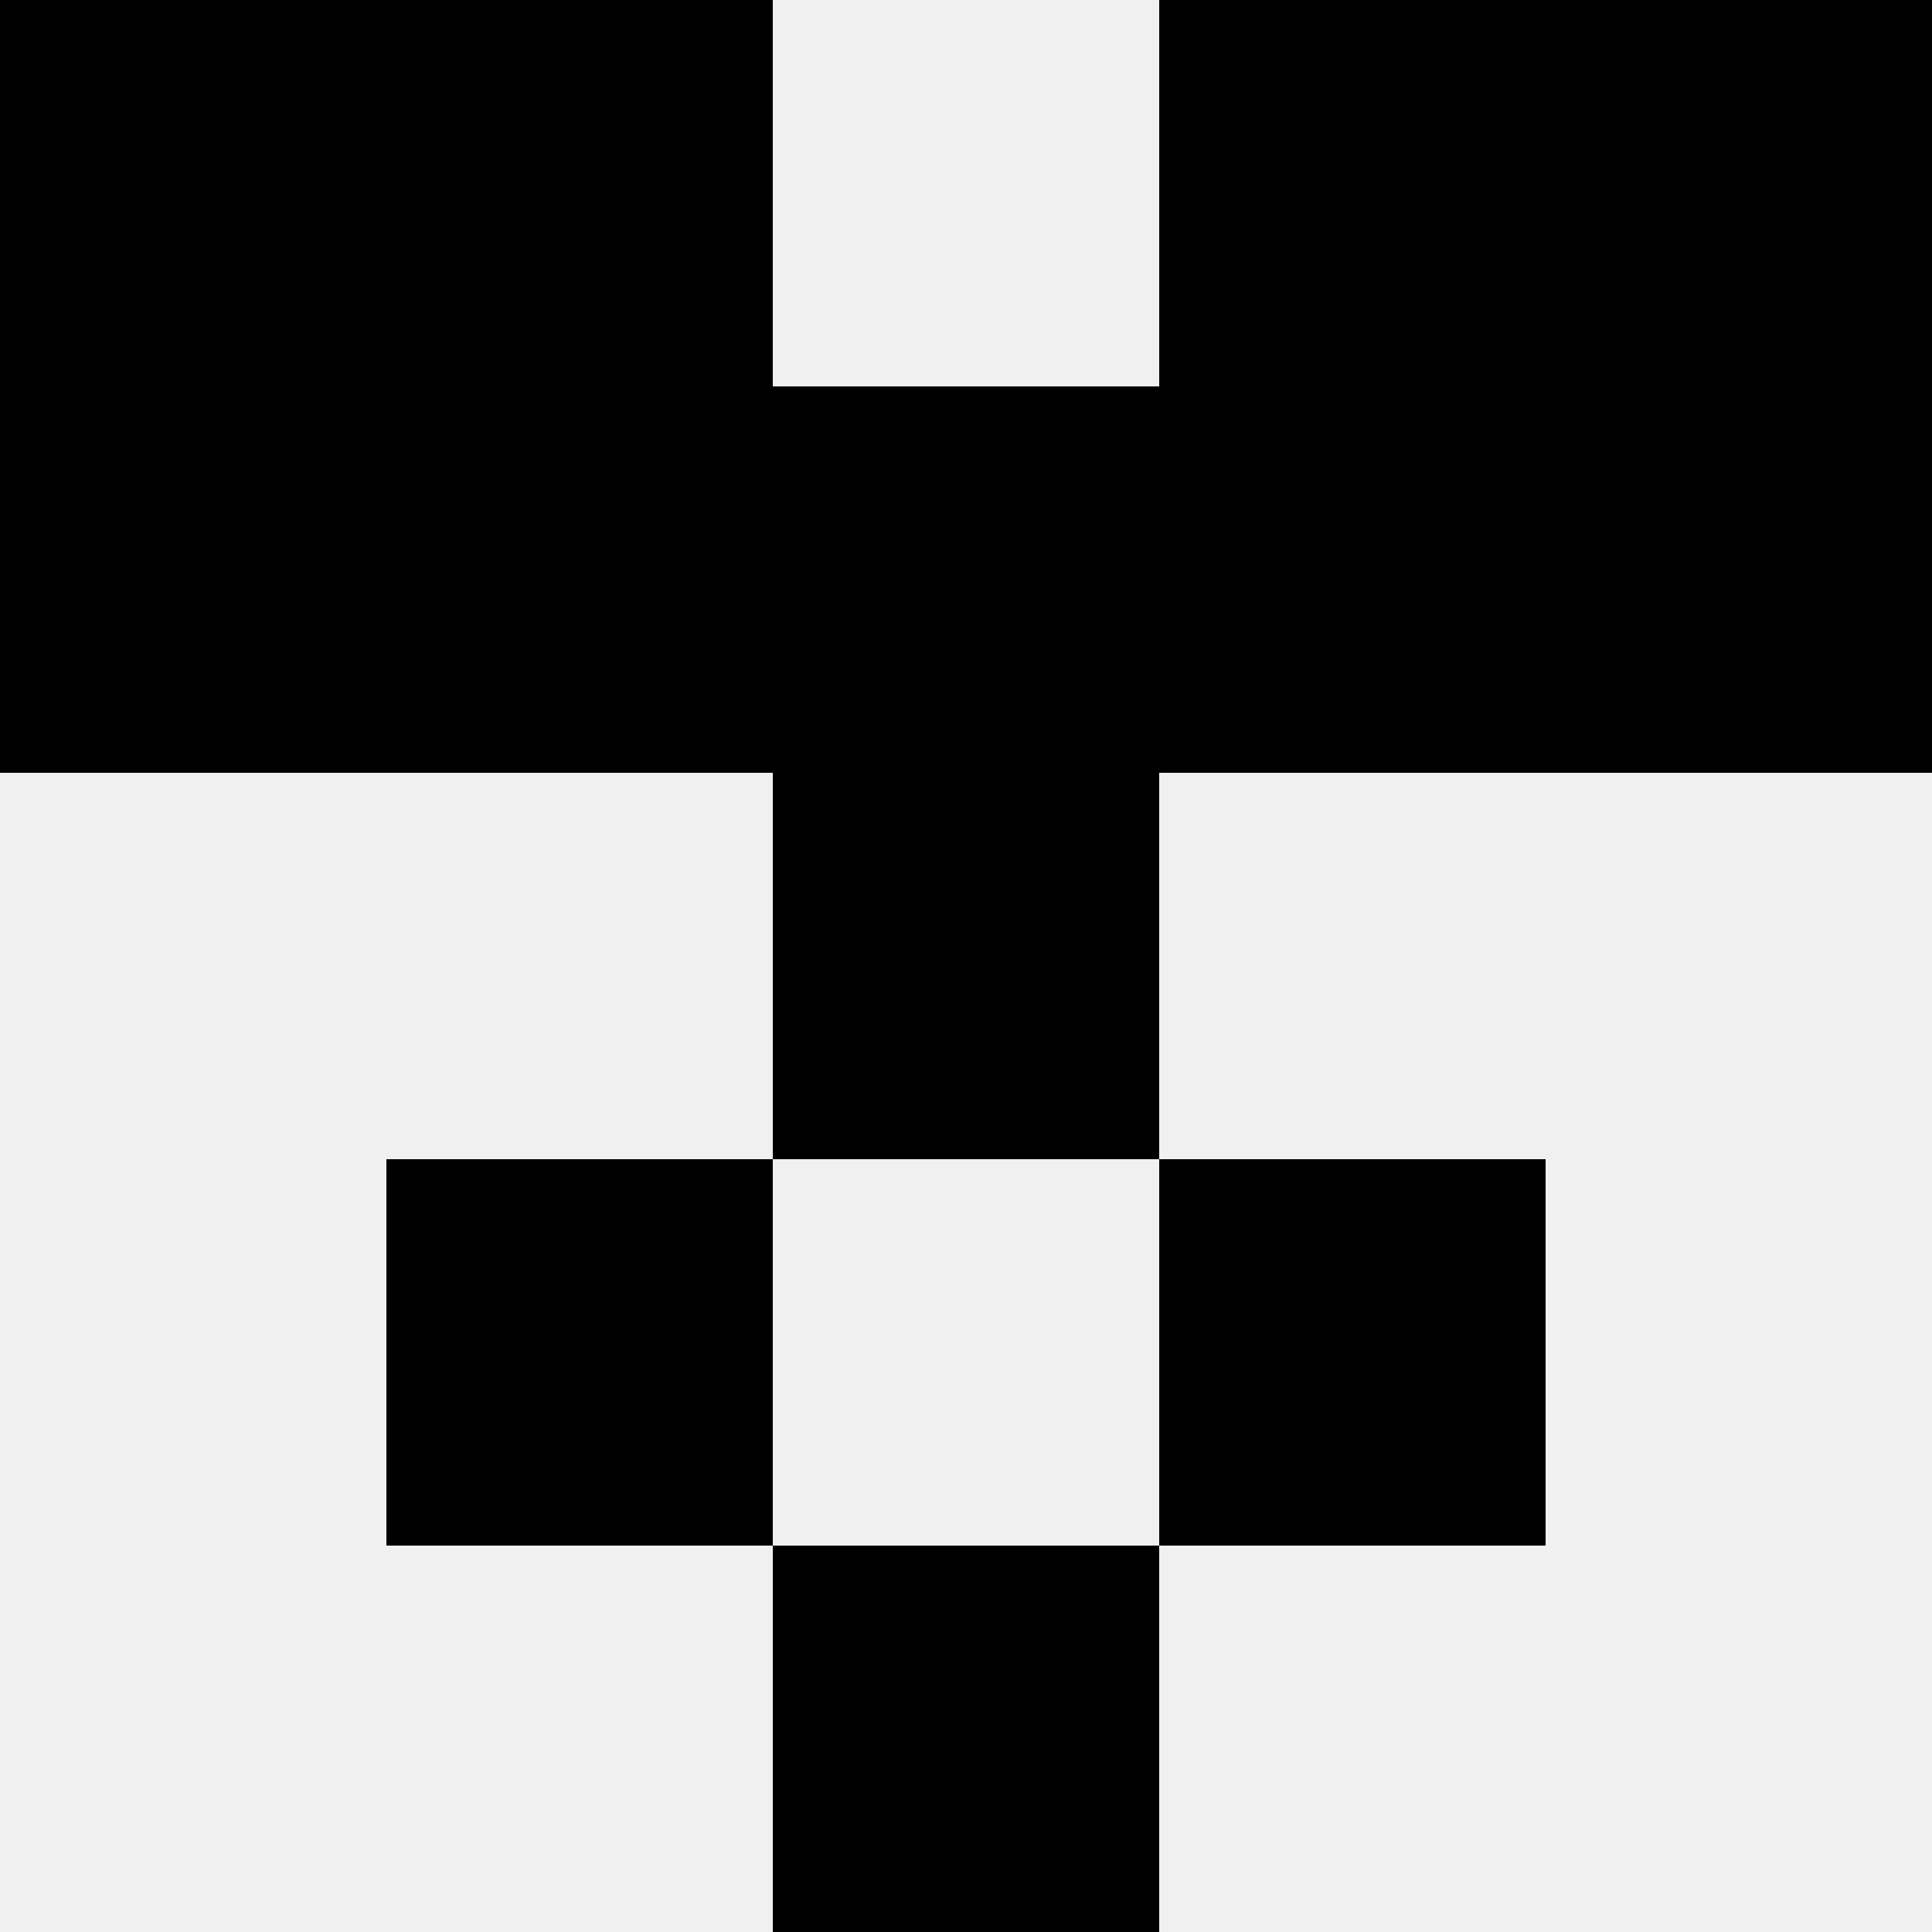
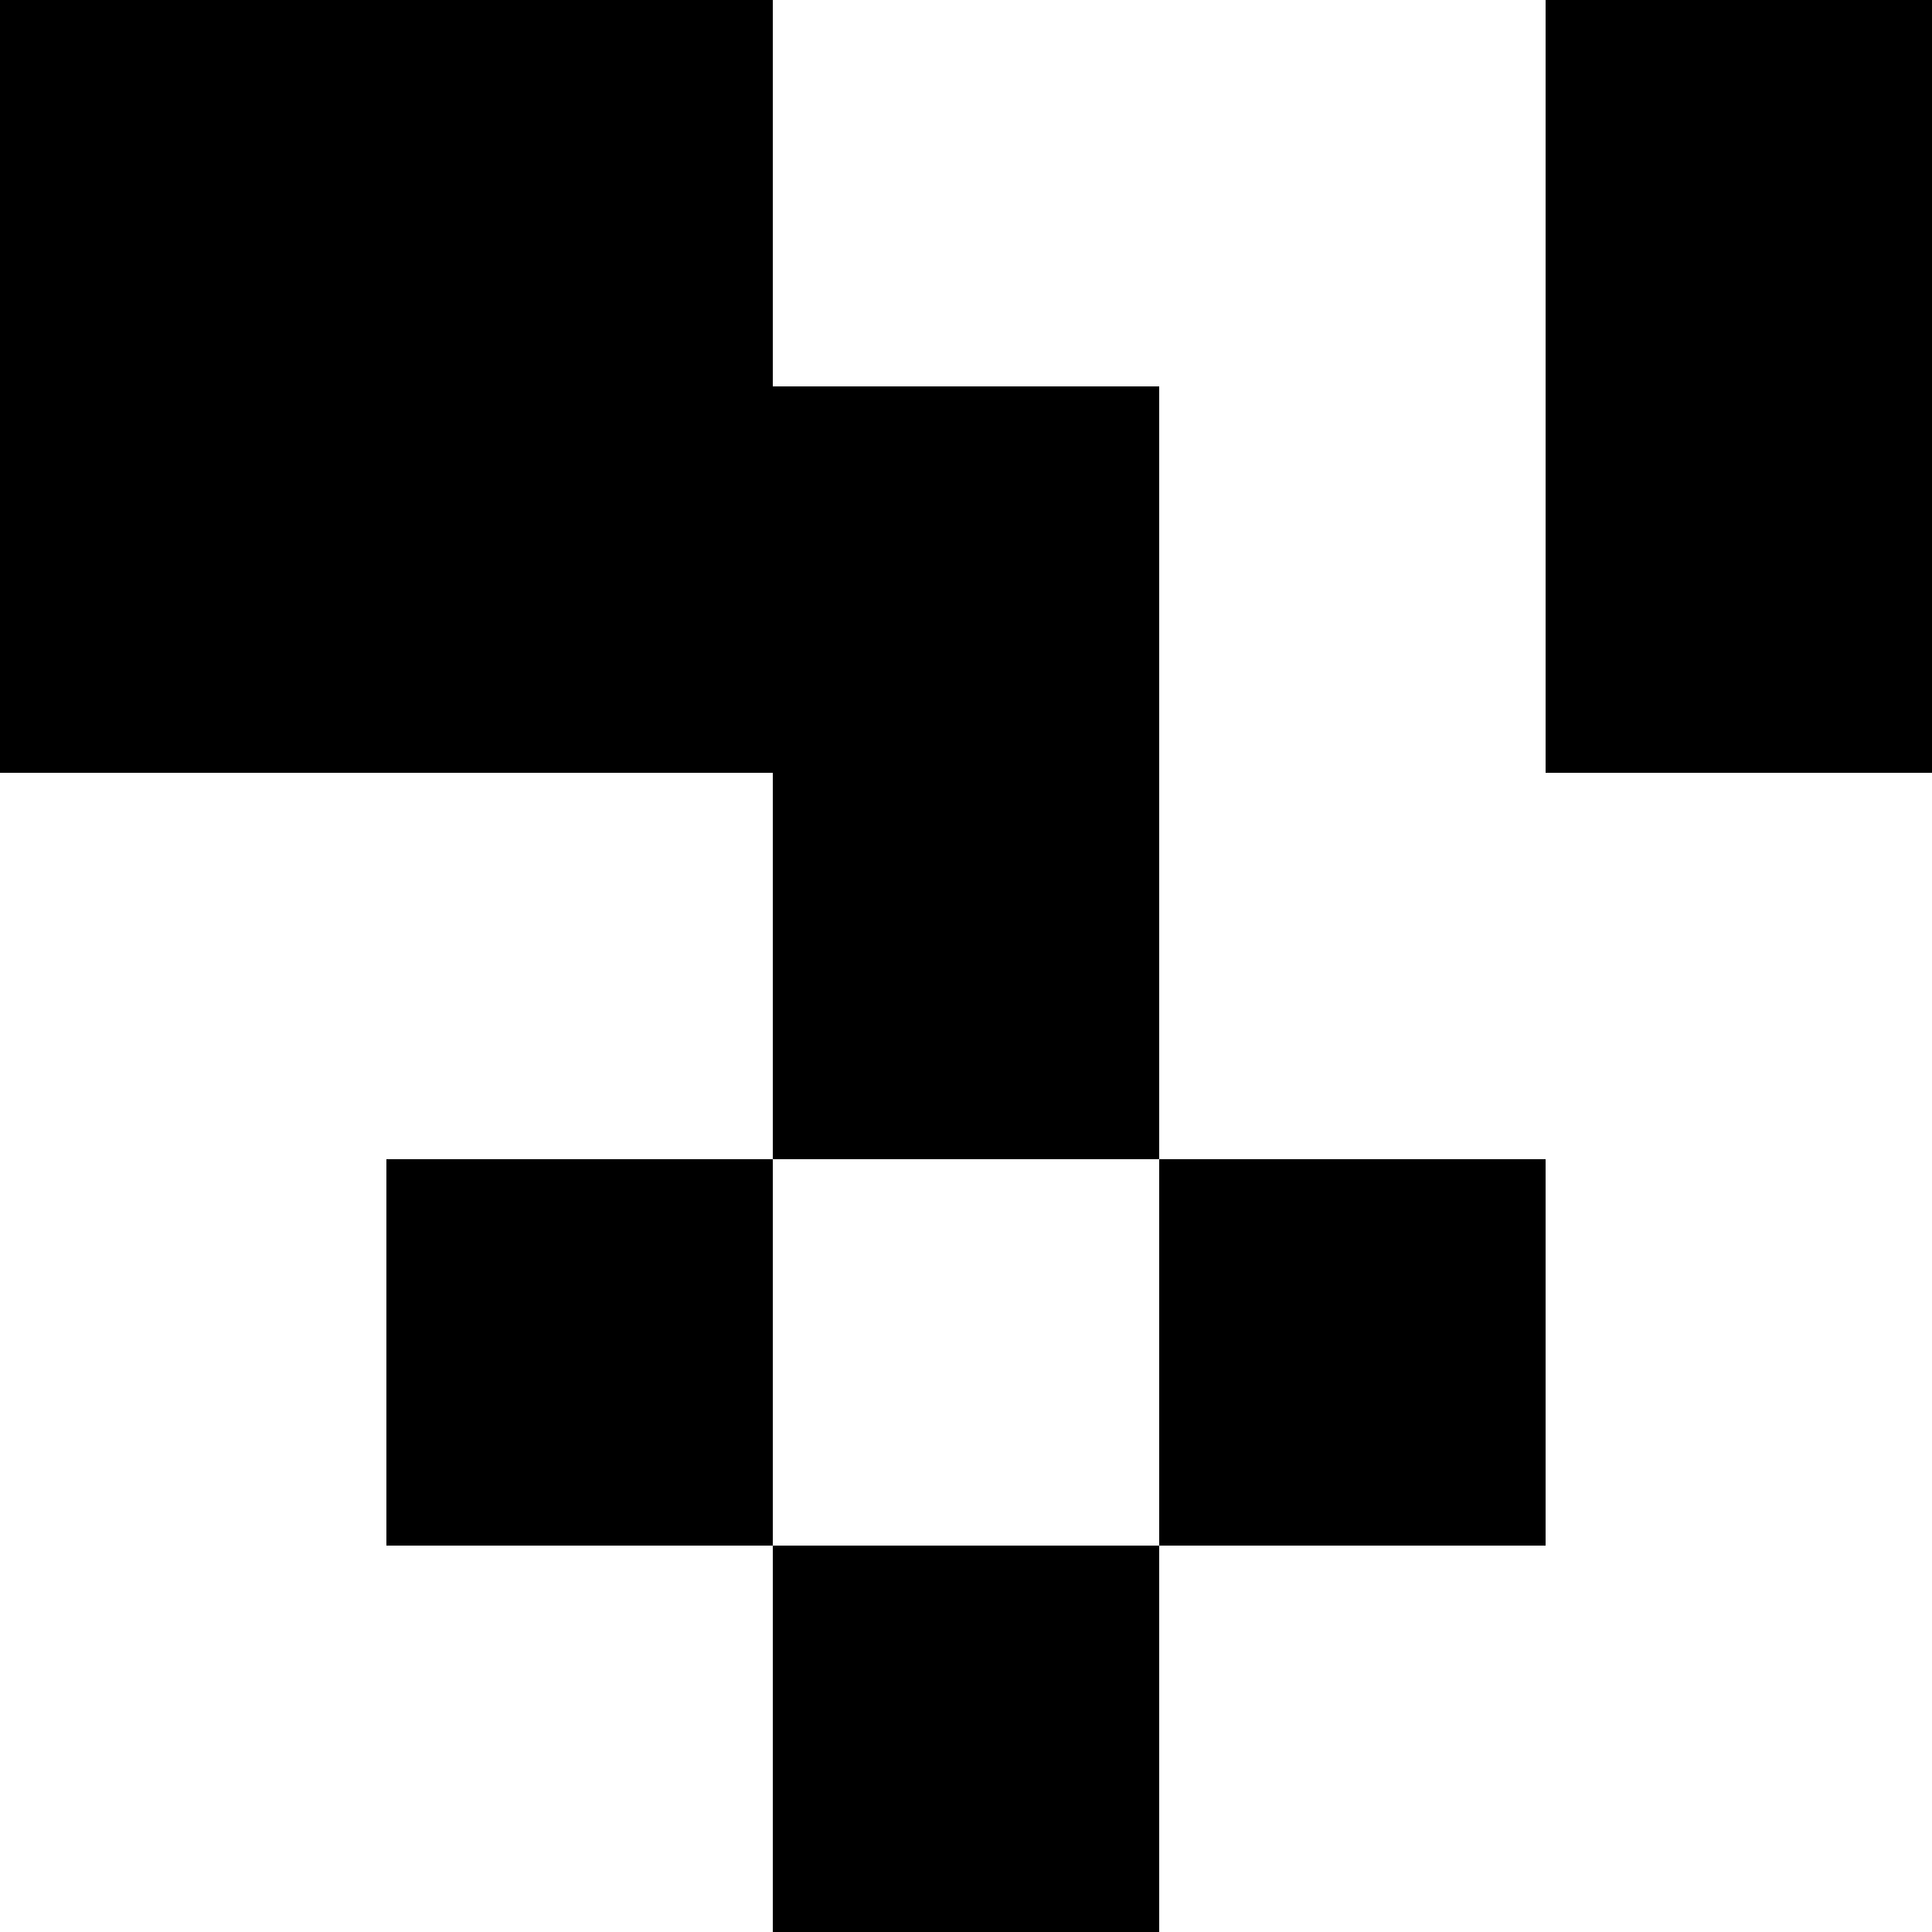
<svg xmlns="http://www.w3.org/2000/svg" width="80" height="80">
-   <rect width="100%" height="100%" fill="#f0f0f0" />
  <rect x="0" y="0" width="16" height="16" fill="hsl(72, 70%, 50%)" />
  <rect x="64" y="0" width="16" height="16" fill="hsl(72, 70%, 50%)" />
  <rect x="16" y="0" width="16" height="16" fill="hsl(72, 70%, 50%)" />
-   <rect x="48" y="0" width="16" height="16" fill="hsl(72, 70%, 50%)" />
  <rect x="0" y="16" width="16" height="16" fill="hsl(72, 70%, 50%)" />
  <rect x="64" y="16" width="16" height="16" fill="hsl(72, 70%, 50%)" />
  <rect x="16" y="16" width="16" height="16" fill="hsl(72, 70%, 50%)" />
-   <rect x="48" y="16" width="16" height="16" fill="hsl(72, 70%, 50%)" />
  <rect x="32" y="16" width="16" height="16" fill="hsl(72, 70%, 50%)" />
-   <rect x="32" y="16" width="16" height="16" fill="hsl(72, 70%, 50%)" />
-   <rect x="32" y="32" width="16" height="16" fill="hsl(72, 70%, 50%)" />
  <rect x="32" y="32" width="16" height="16" fill="hsl(72, 70%, 50%)" />
  <rect x="16" y="48" width="16" height="16" fill="hsl(72, 70%, 50%)" />
  <rect x="48" y="48" width="16" height="16" fill="hsl(72, 70%, 50%)" />
  <rect x="32" y="64" width="16" height="16" fill="hsl(72, 70%, 50%)" />
  <rect x="32" y="64" width="16" height="16" fill="hsl(72, 70%, 50%)" />
</svg>